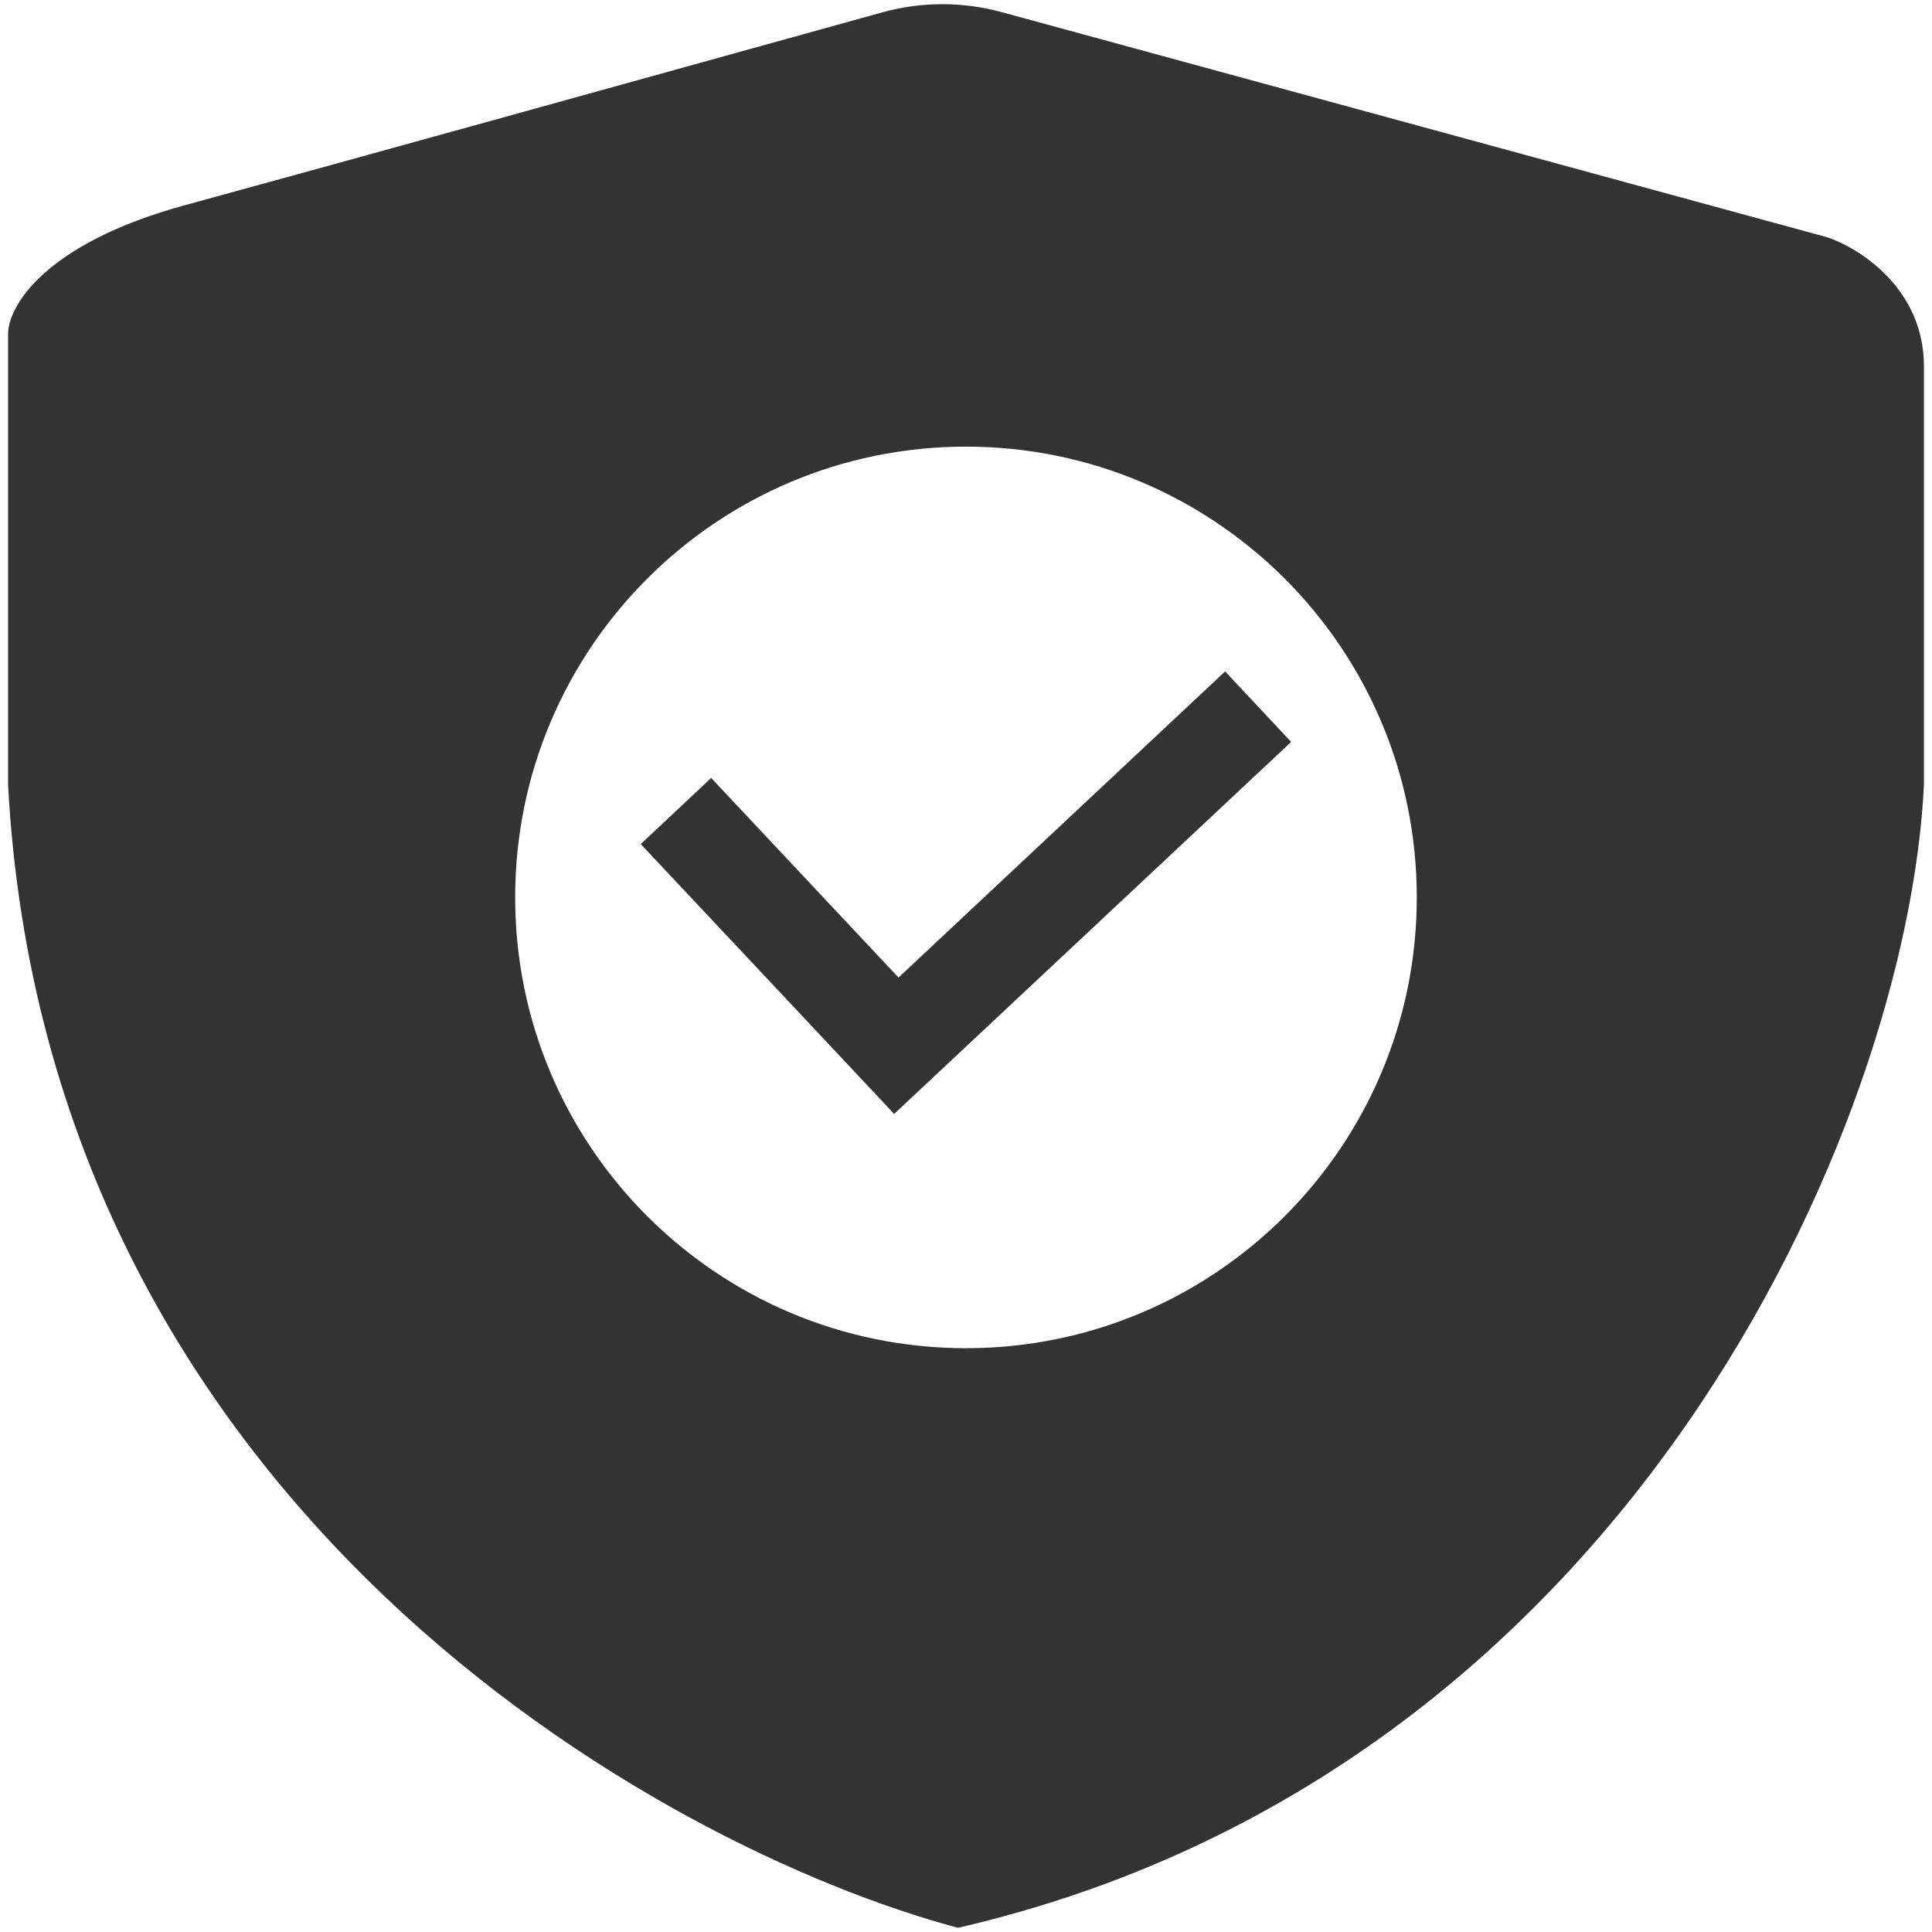
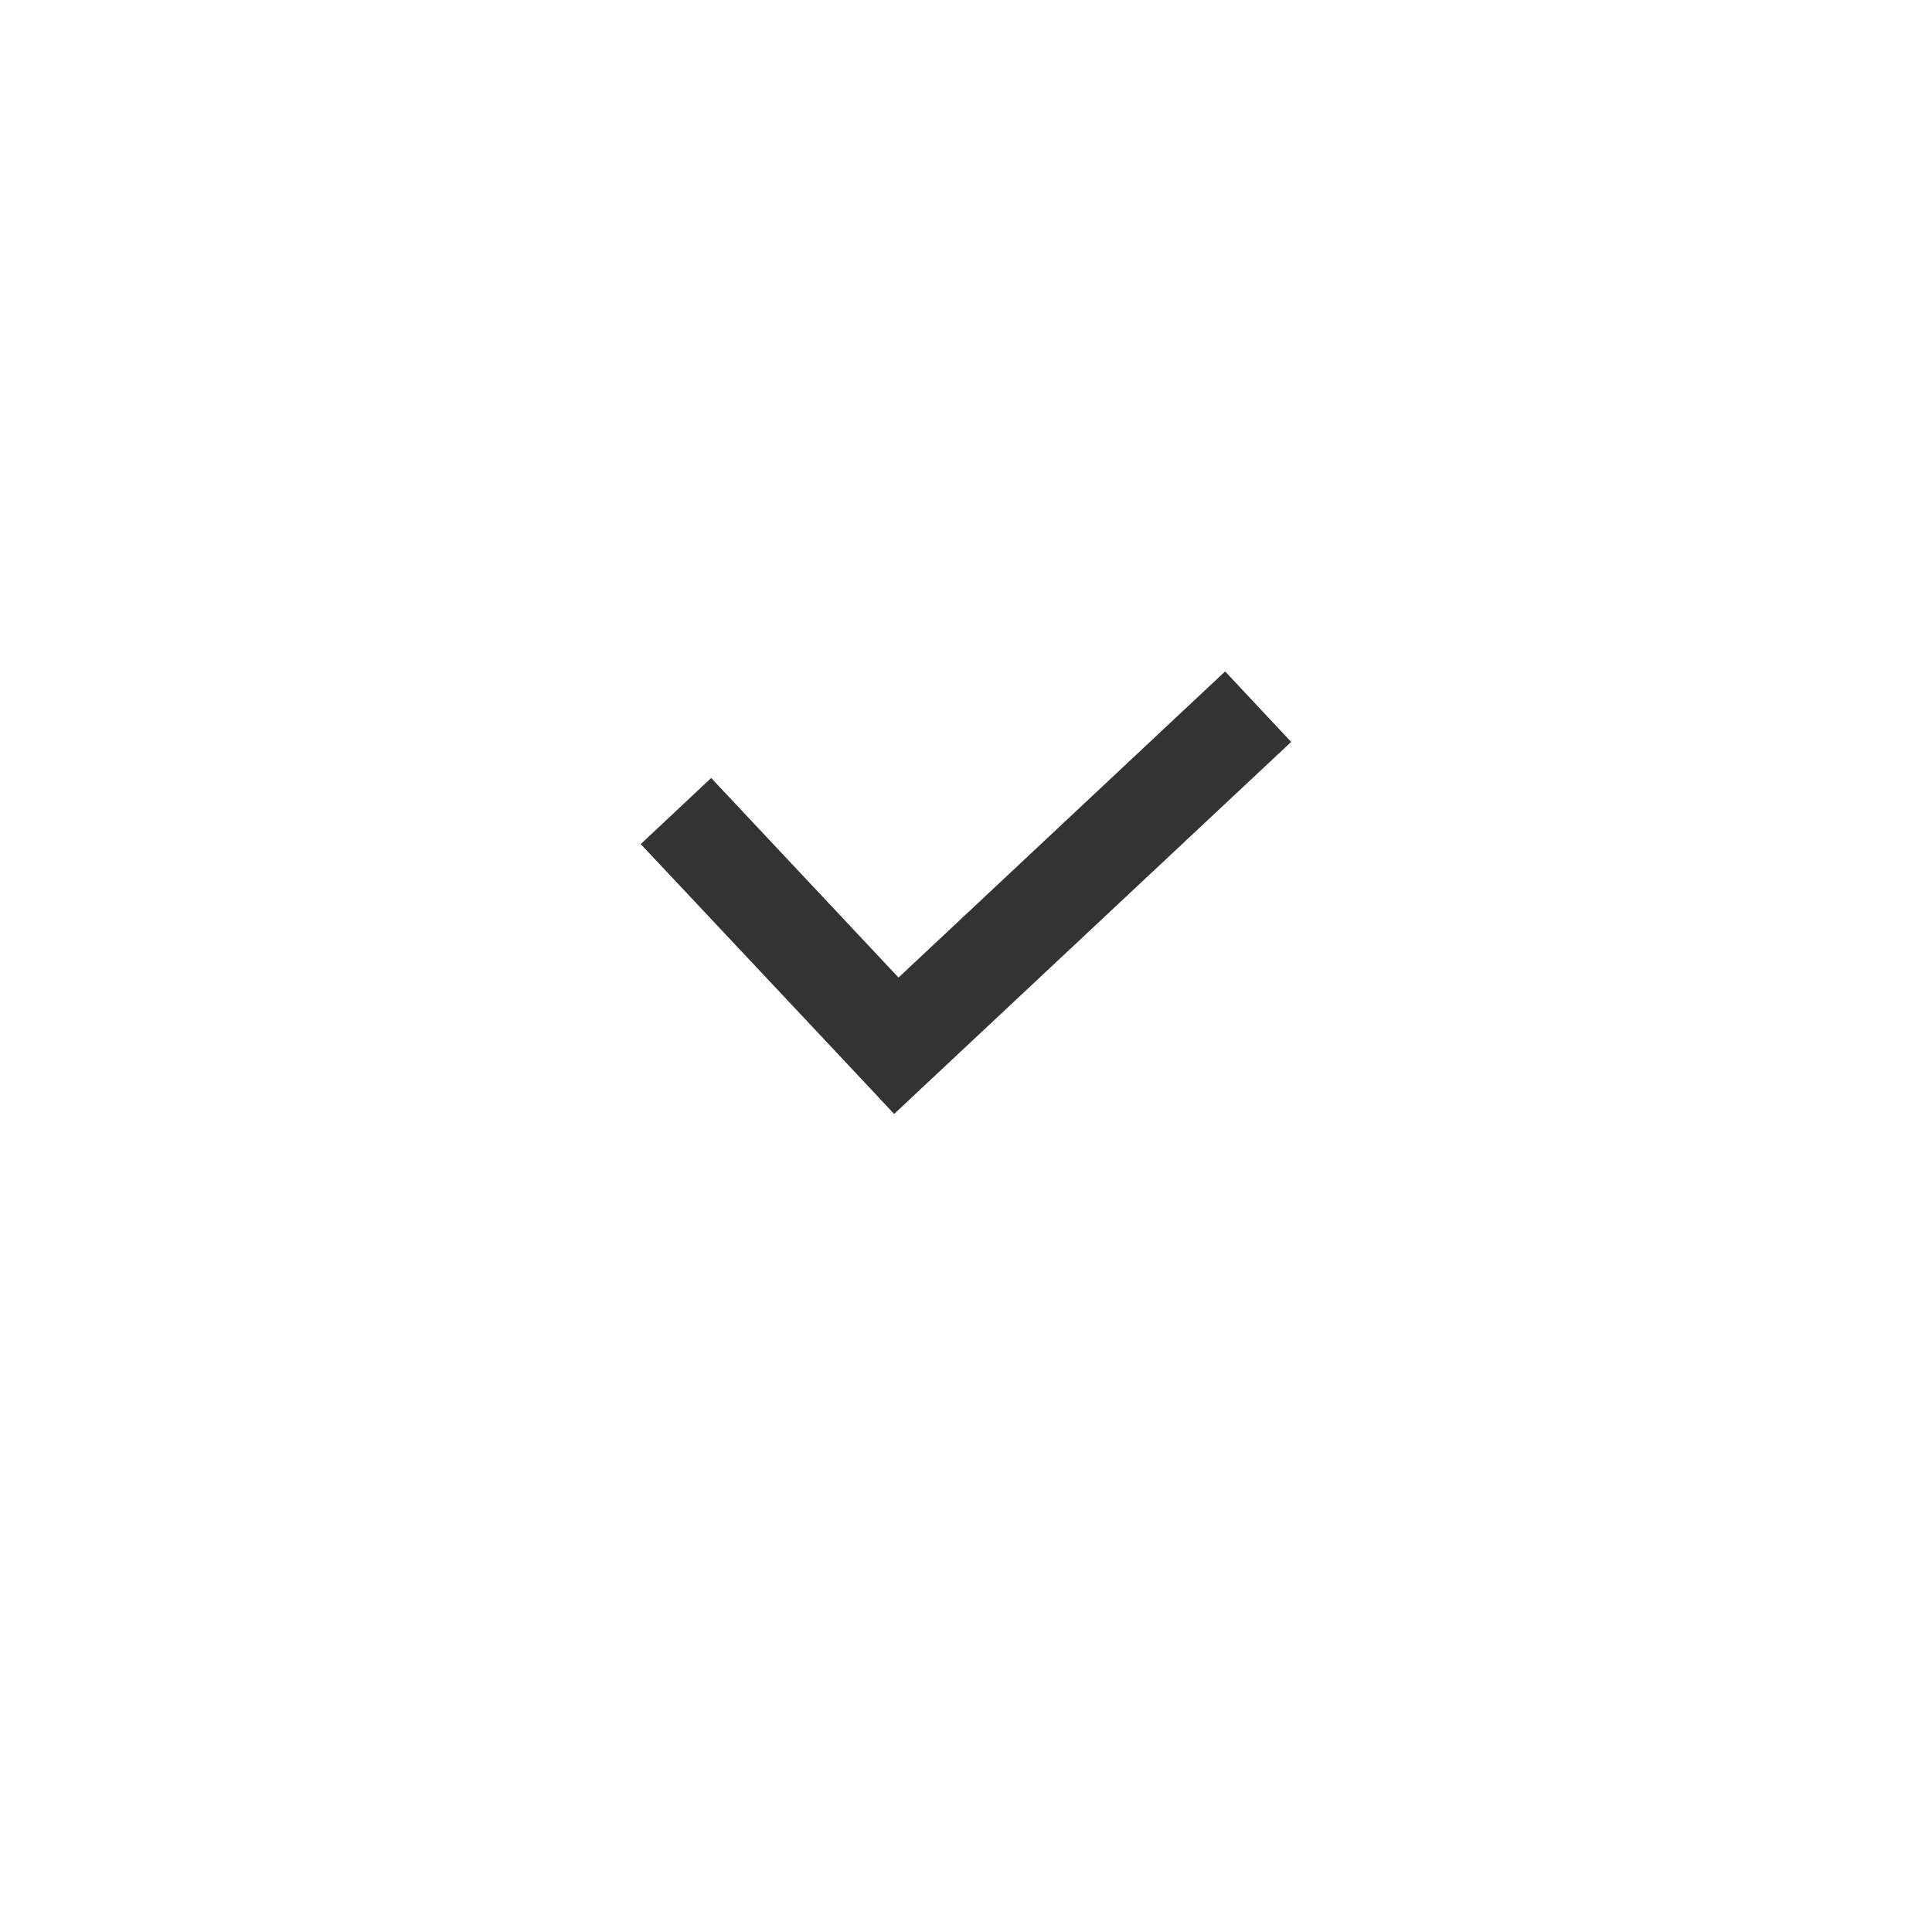
<svg xmlns="http://www.w3.org/2000/svg" width="40" height="40" viewBox="0 0 40 40" fill="none">
-   <path fill-rule="evenodd" clip-rule="evenodd" d="M19.833 39.913C13.611 38.247 0.967 31.18 0.167 16.247V6.913C0.167 6.358 0.9 5.047 3.833 4.247C6.492 3.522 13.917 1.463 18.262 0.257C19.072 0.032 19.928 0.03 20.739 0.251L37.833 4.913C38.5 5.136 39.833 5.98 39.833 7.58V16.247C39.5 23.247 33.7 36.713 19.833 39.913ZM20 27.913C25.154 27.913 29.333 23.735 29.333 18.58C29.333 13.425 25.154 9.247 20 9.247C14.845 9.247 10.666 13.425 10.666 18.58C10.666 23.735 14.845 27.913 20 27.913Z" fill="#333333" />
  <path d="M25.365 13.901L26.732 15.361L18.512 23.063L17.145 21.605L13.266 17.476L14.724 16.107L18.603 20.239L25.365 13.901Z" fill="#333333" />
</svg>